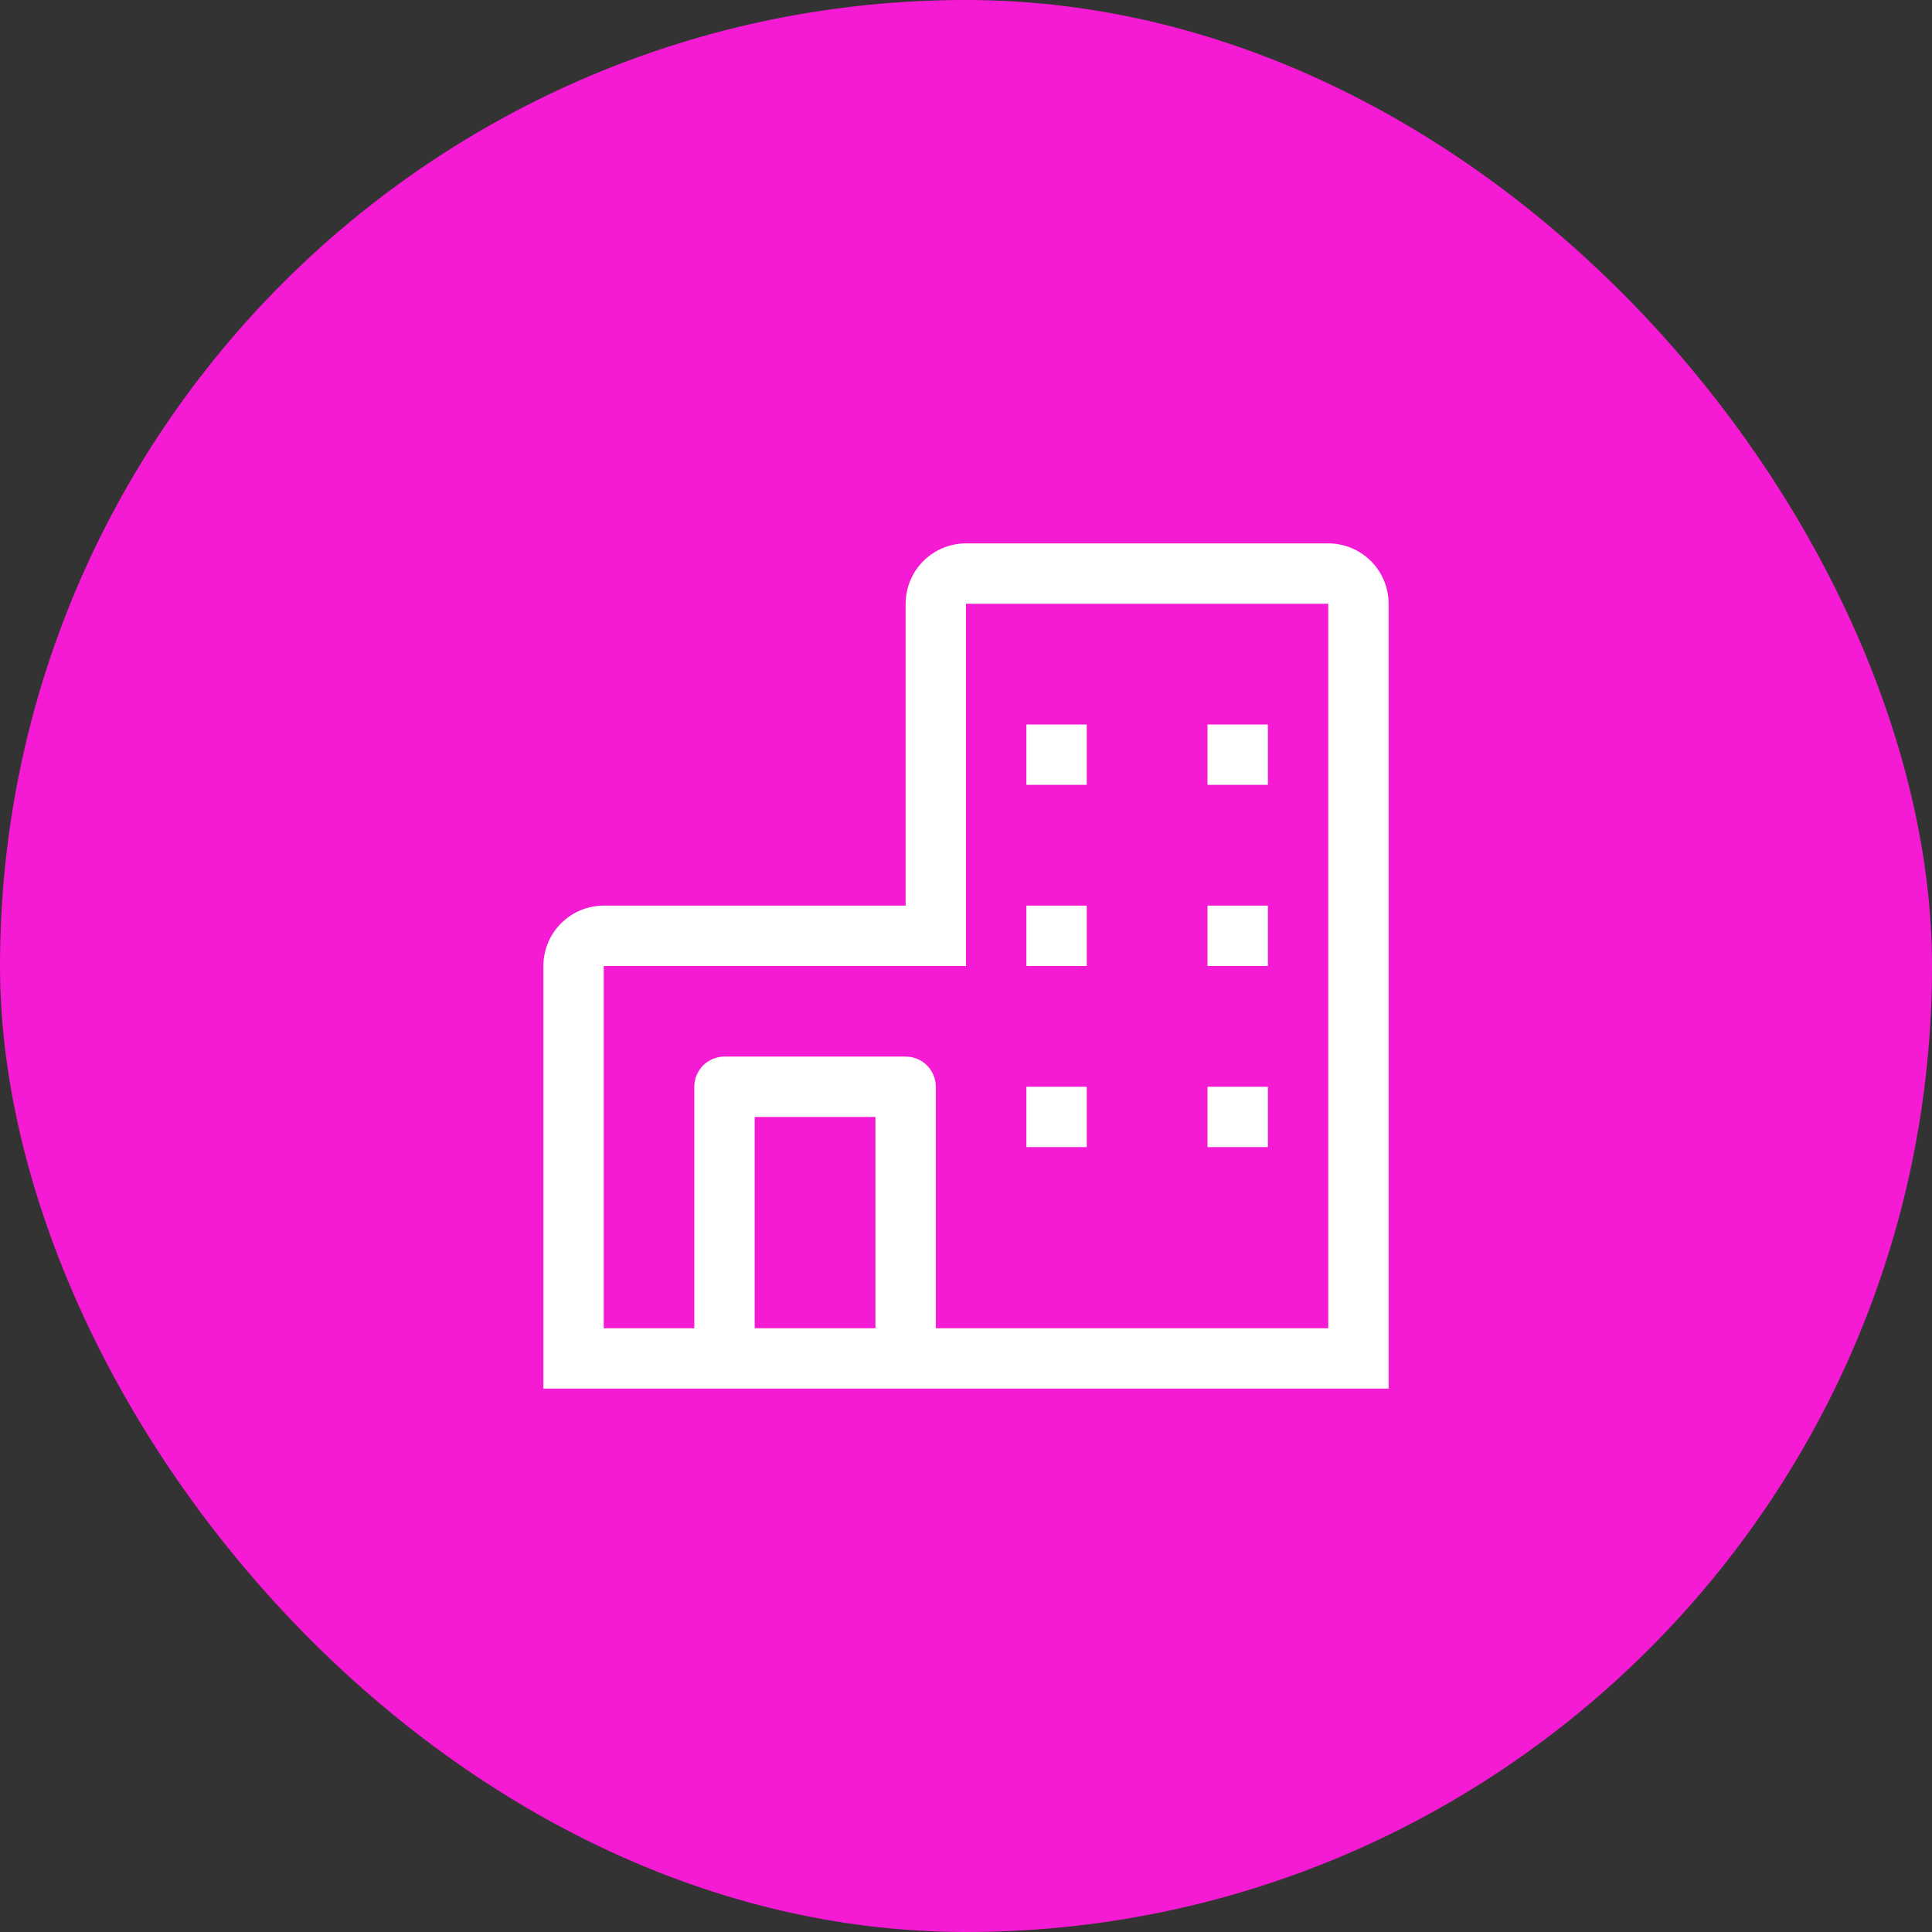
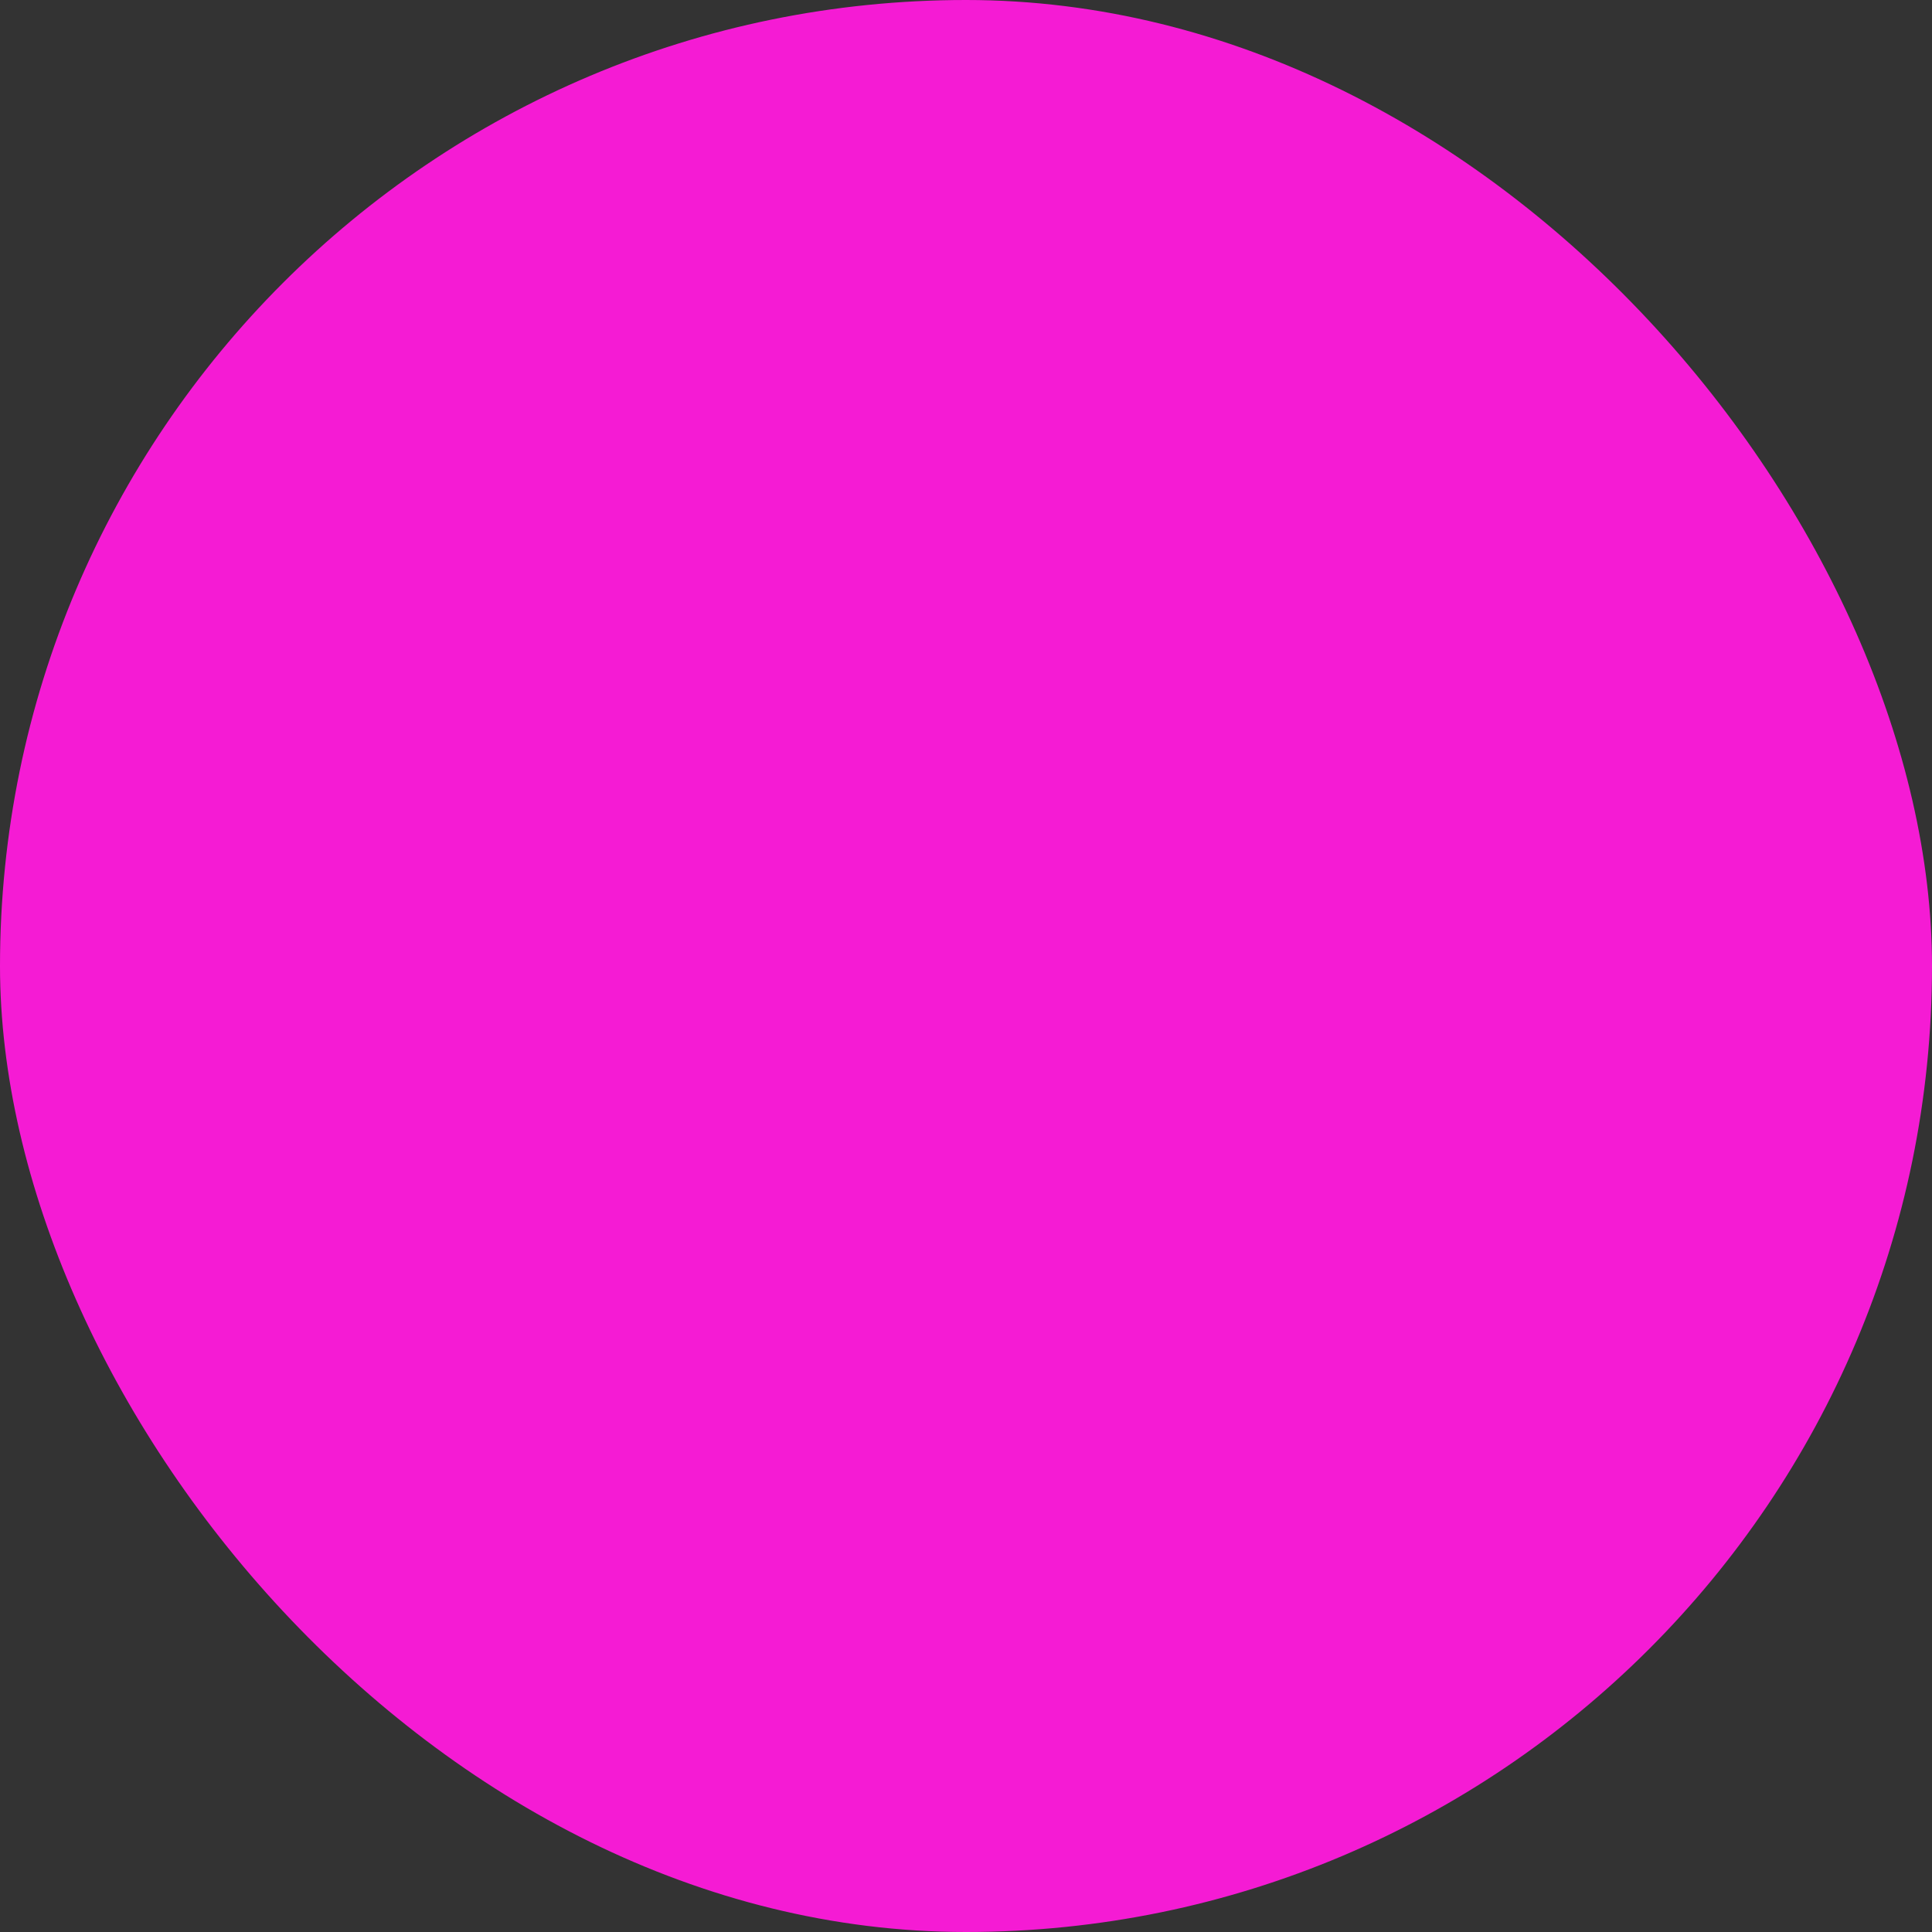
<svg xmlns="http://www.w3.org/2000/svg" width="80" height="80" viewBox="0 0 80 80" fill="none">
  <rect x="0" y="0" width="80" height="80" fill="#333333" stroke="none" />
  <rect width="80" height="80" rx="40" fill="#f51bd4" />
-   <path fill-rule="evenodd" clip-rule="evenodd" d="M55 22.5H40C39.337 22.501 38.702 22.764 38.233 23.233C37.764 23.702 37.501 24.337 37.5 25V37.5H25C24.337 37.501 23.702 37.764 23.233 38.233C22.764 38.702 22.501 39.337 22.5 40V57.5H57.5V25C57.499 24.337 57.236 23.702 56.767 23.233C56.298 22.764 55.663 22.501 55 22.5ZM31.25 55V46.25H36.25V55H31.25ZM55 55H38.75V45C38.75 44.669 38.618 44.35 38.384 44.116C38.15 43.882 37.831 43.75 37.5 43.75H30C29.669 43.75 29.351 43.882 29.116 44.116C28.882 44.35 28.75 44.669 28.75 45V55H25V40H40V25H55V55ZM45 30H42.5V32.5H45V30ZM50 30H52.5V32.5H50V30ZM45 37.5H42.5V40H45V37.5ZM50 37.5H52.5V40H50V37.5ZM45 44.999H42.5V47.499H45V44.999ZM50 44.999H52.5V47.499H50V44.999Z" fill="white" />
</svg>